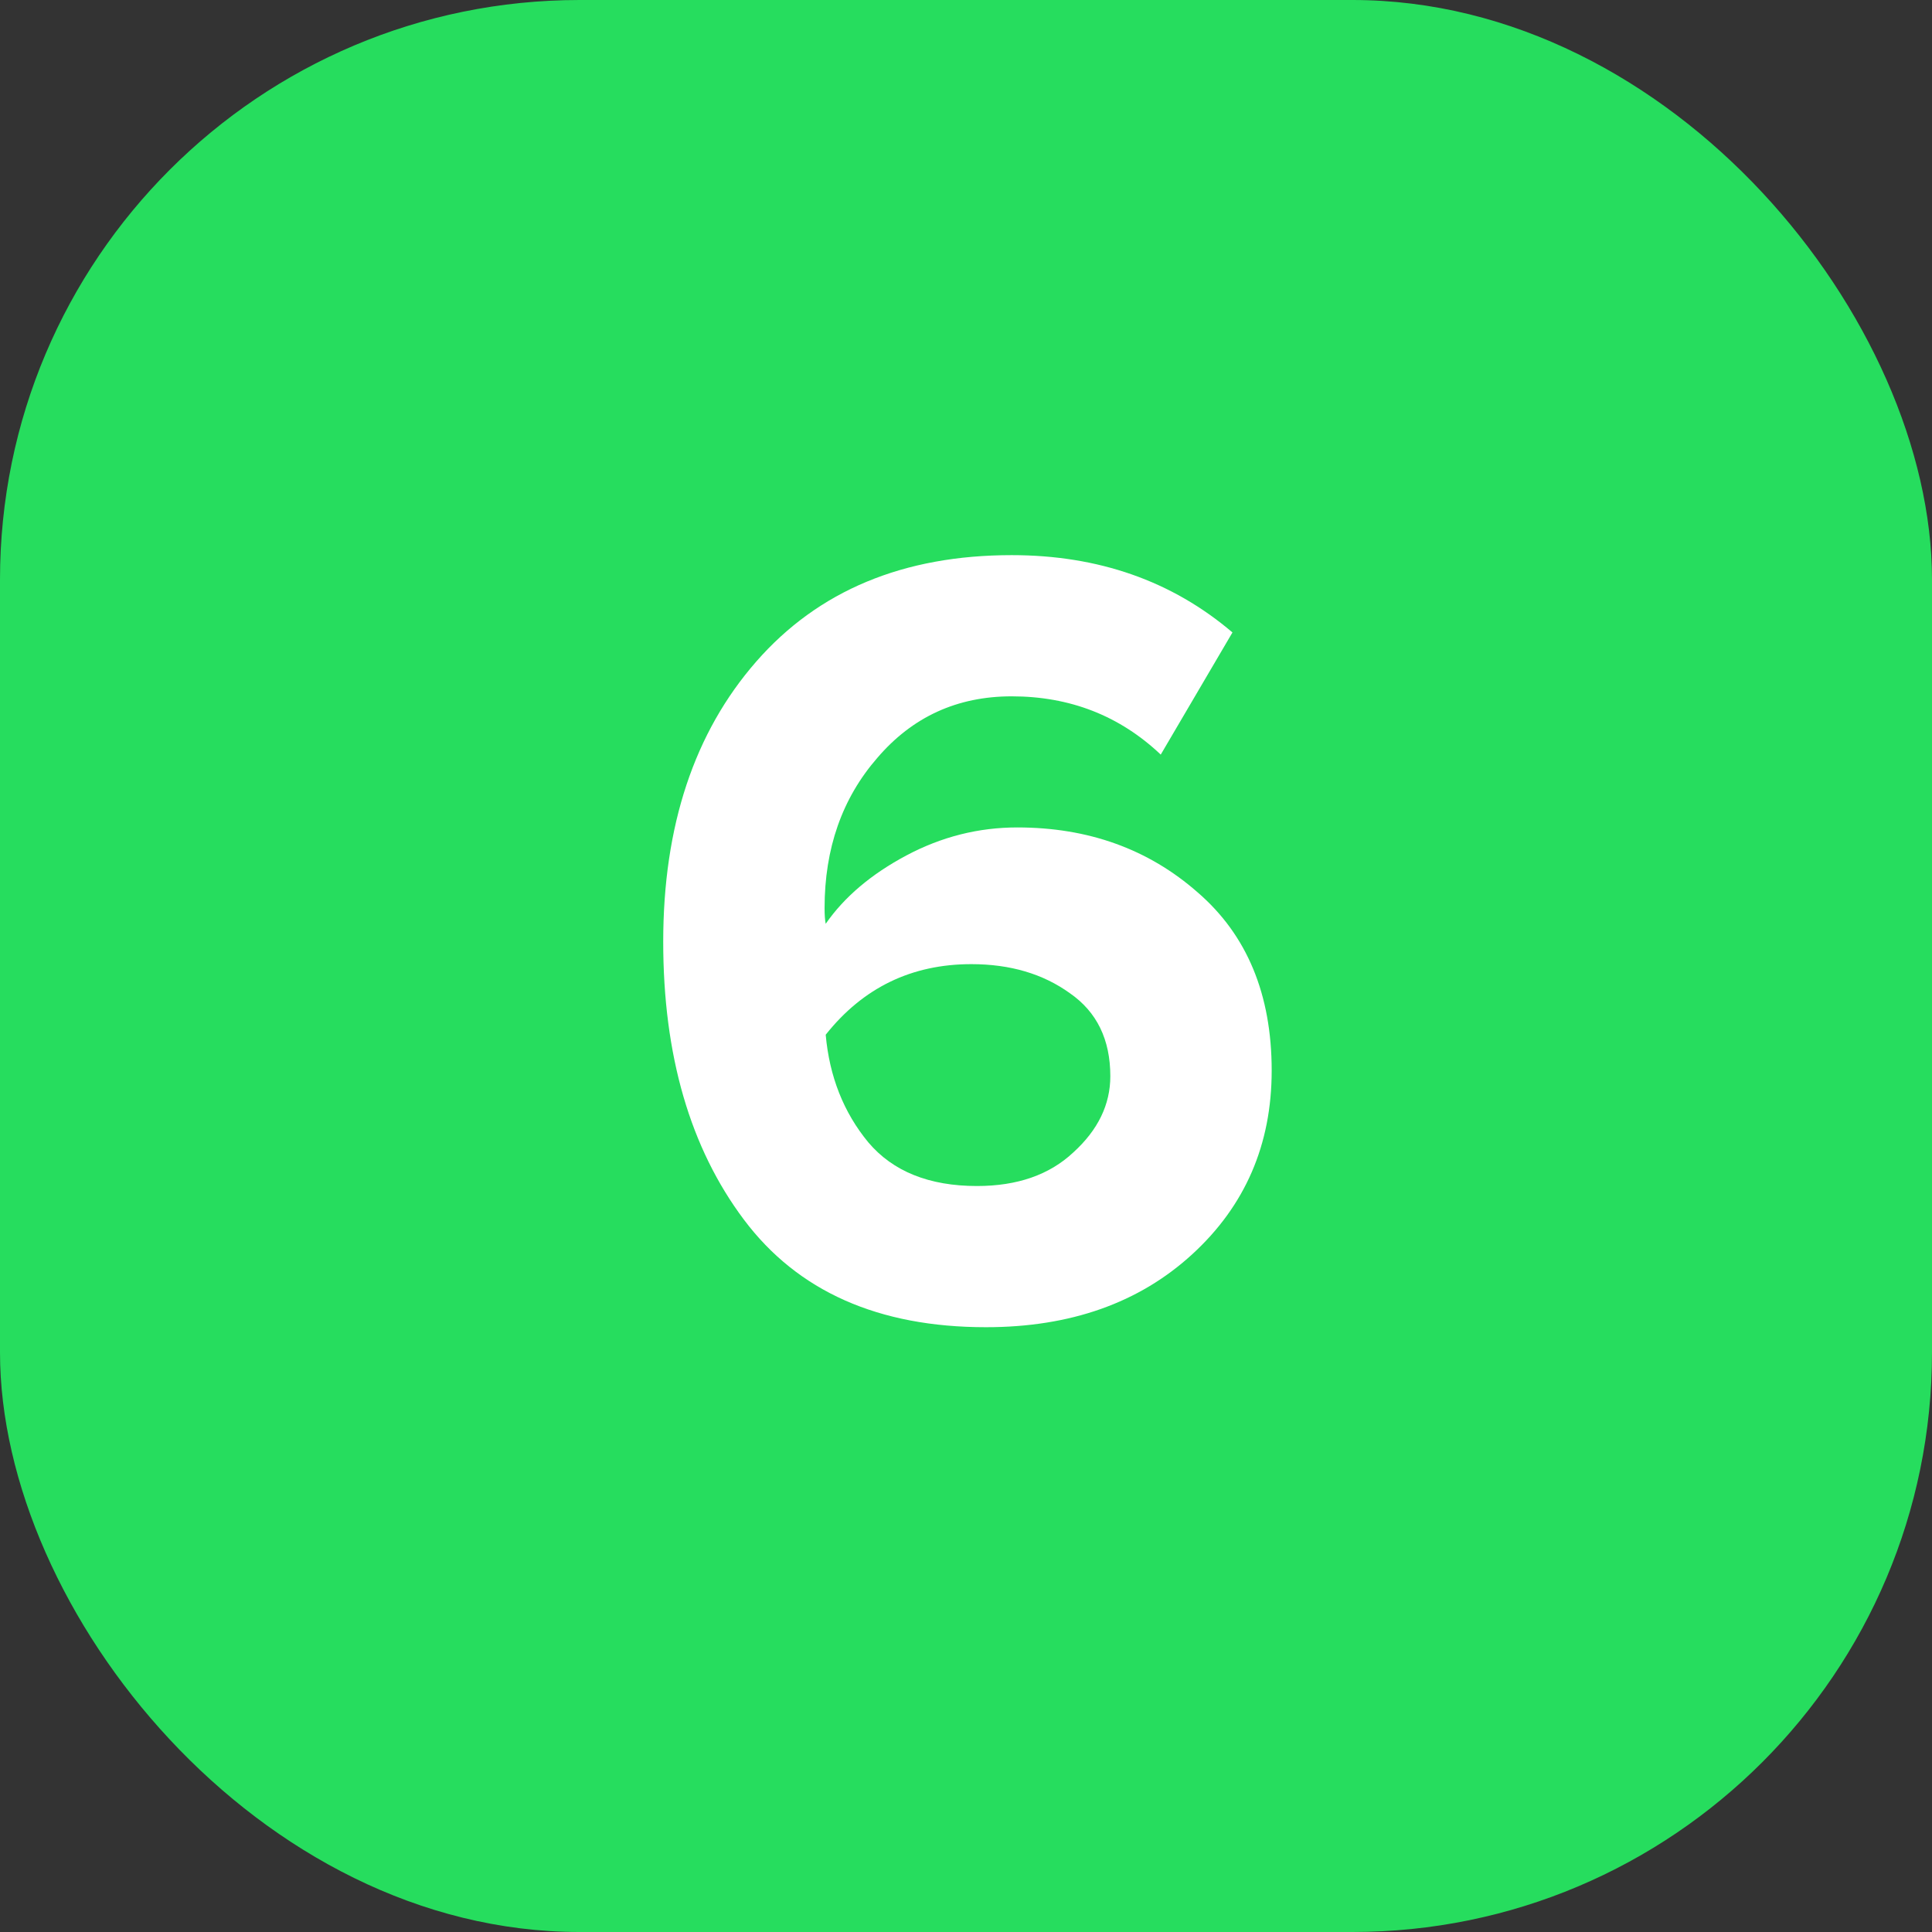
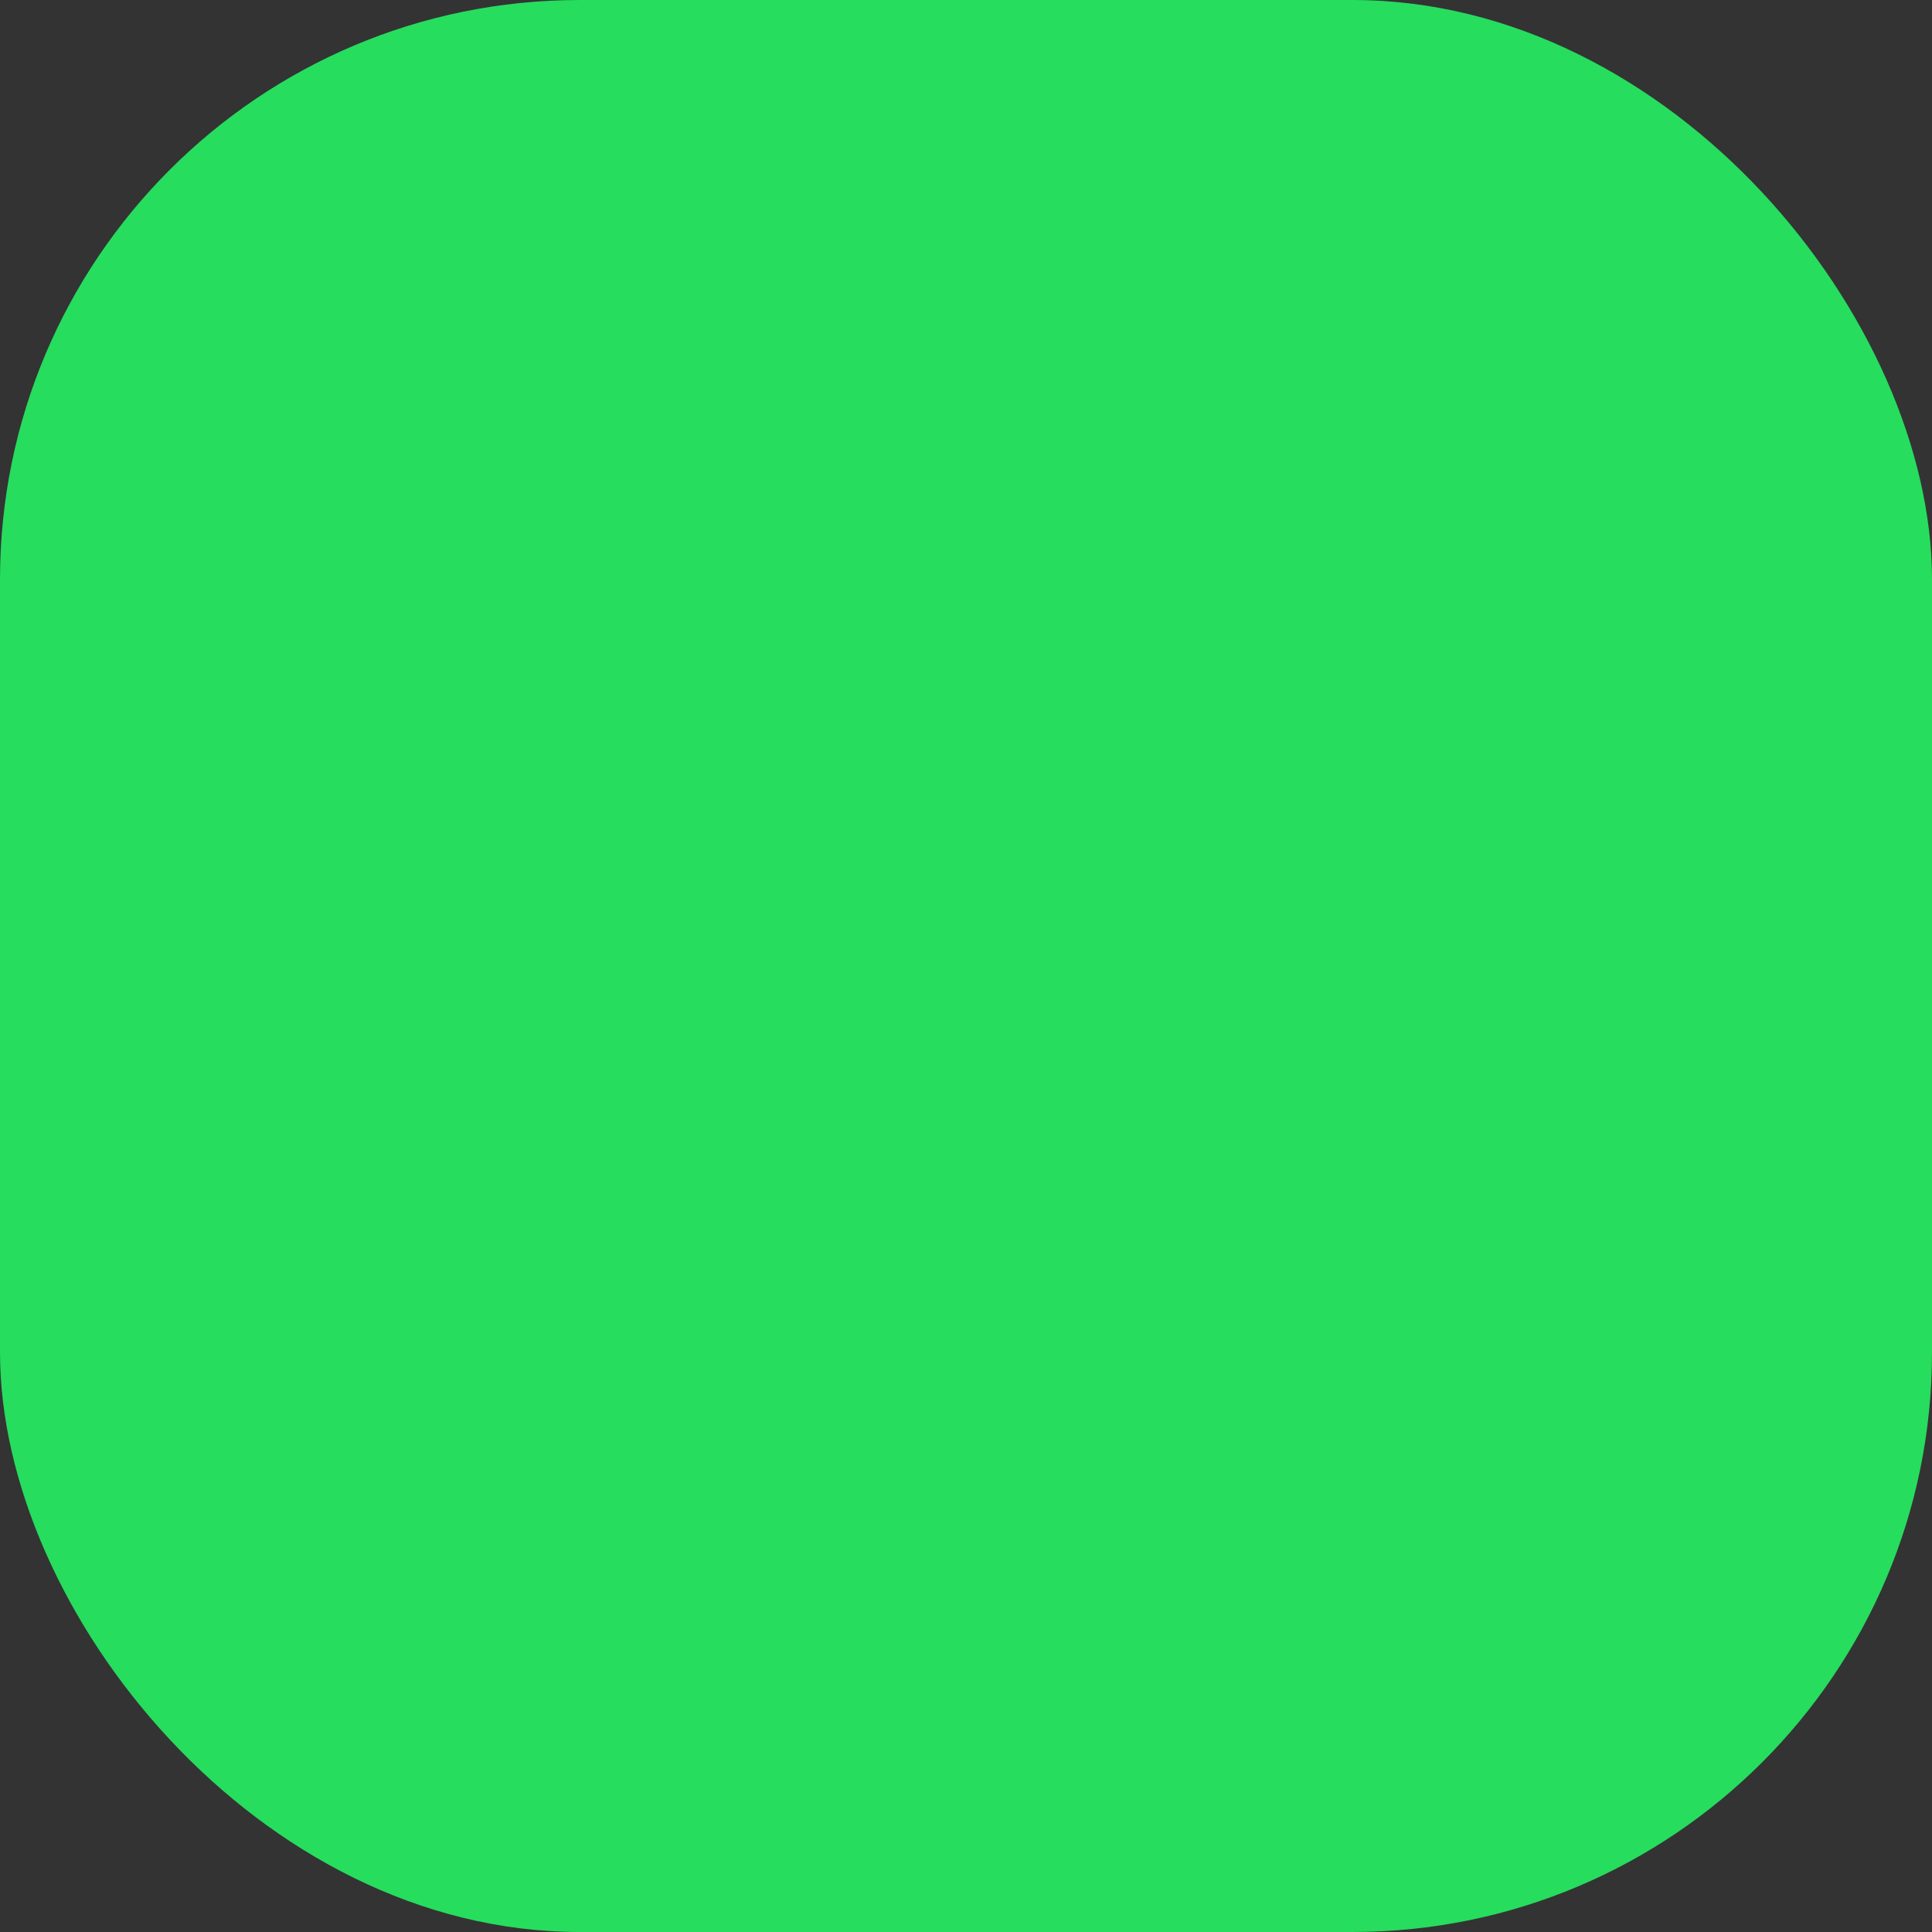
<svg xmlns="http://www.w3.org/2000/svg" width="100" height="100" viewBox="0 0 100 100" fill="none">
  <rect x="0" y="0" width="100" height="100" fill="#333333" stroke="none" />
  <rect width="100" height="100" rx="30" fill="#26DD5E" />
-   <path d="M51.032 68.696C45.464 68.696 41.288 66.84 38.504 63.128C35.72 59.416 34.328 54.621 34.328 48.744C34.328 42.751 35.933 37.917 39.142 34.244C42.352 30.571 46.76 28.734 52.366 28.734C56.852 28.734 60.66 30.068 63.792 32.736L60.08 39.058C57.954 37.047 55.382 36.042 52.366 36.042C49.544 36.042 47.224 37.105 45.406 39.232C43.589 41.32 42.68 43.911 42.68 47.004C42.68 47.352 42.7 47.623 42.738 47.816C43.705 46.424 45.097 45.245 46.914 44.278C48.732 43.311 50.646 42.828 52.656 42.828C56.33 42.828 59.442 43.949 61.994 46.192C64.546 48.396 65.822 51.47 65.822 55.414C65.822 59.242 64.45 62.413 61.704 64.926C58.959 67.439 55.402 68.696 51.032 68.696ZM50.568 61.388C52.656 61.388 54.319 60.808 55.556 59.648C56.832 58.488 57.47 57.173 57.47 55.704C57.47 53.809 56.774 52.379 55.382 51.412C53.99 50.407 52.289 49.904 50.278 49.904C47.185 49.904 44.672 51.122 42.738 53.558C42.932 55.723 43.666 57.579 44.942 59.126C46.218 60.634 48.094 61.388 50.568 61.388Z" fill="white" />
</svg>